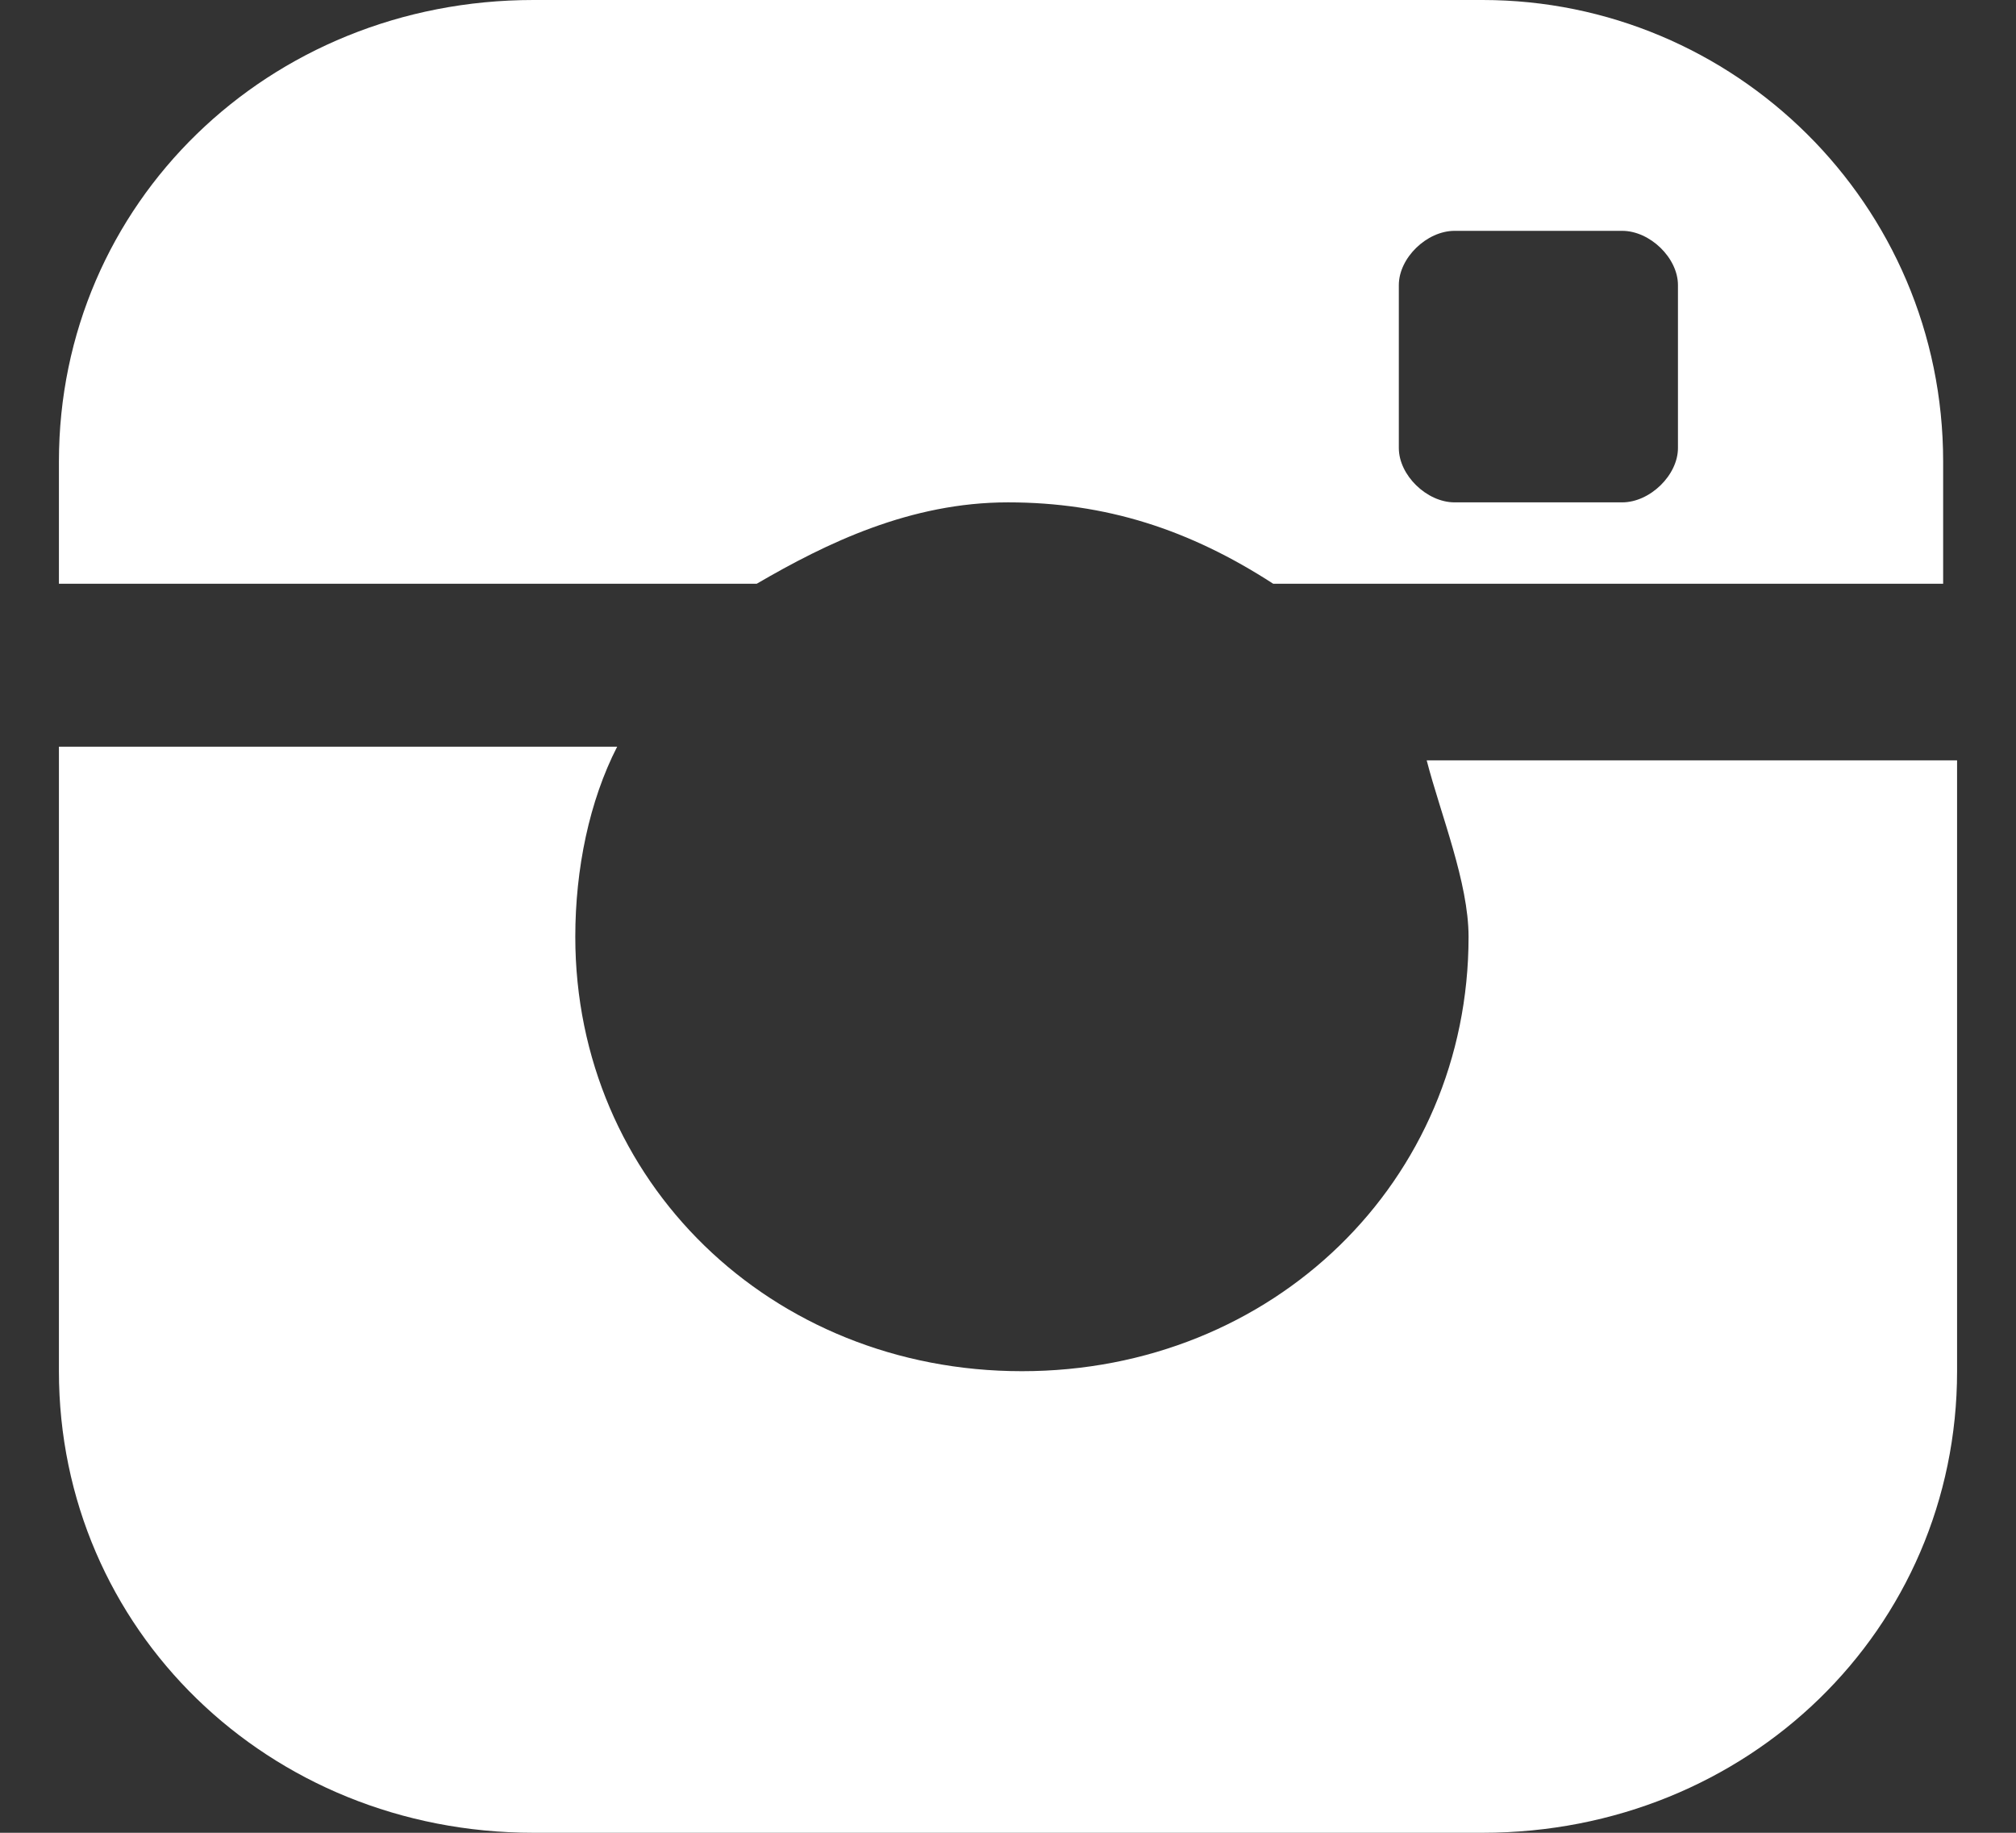
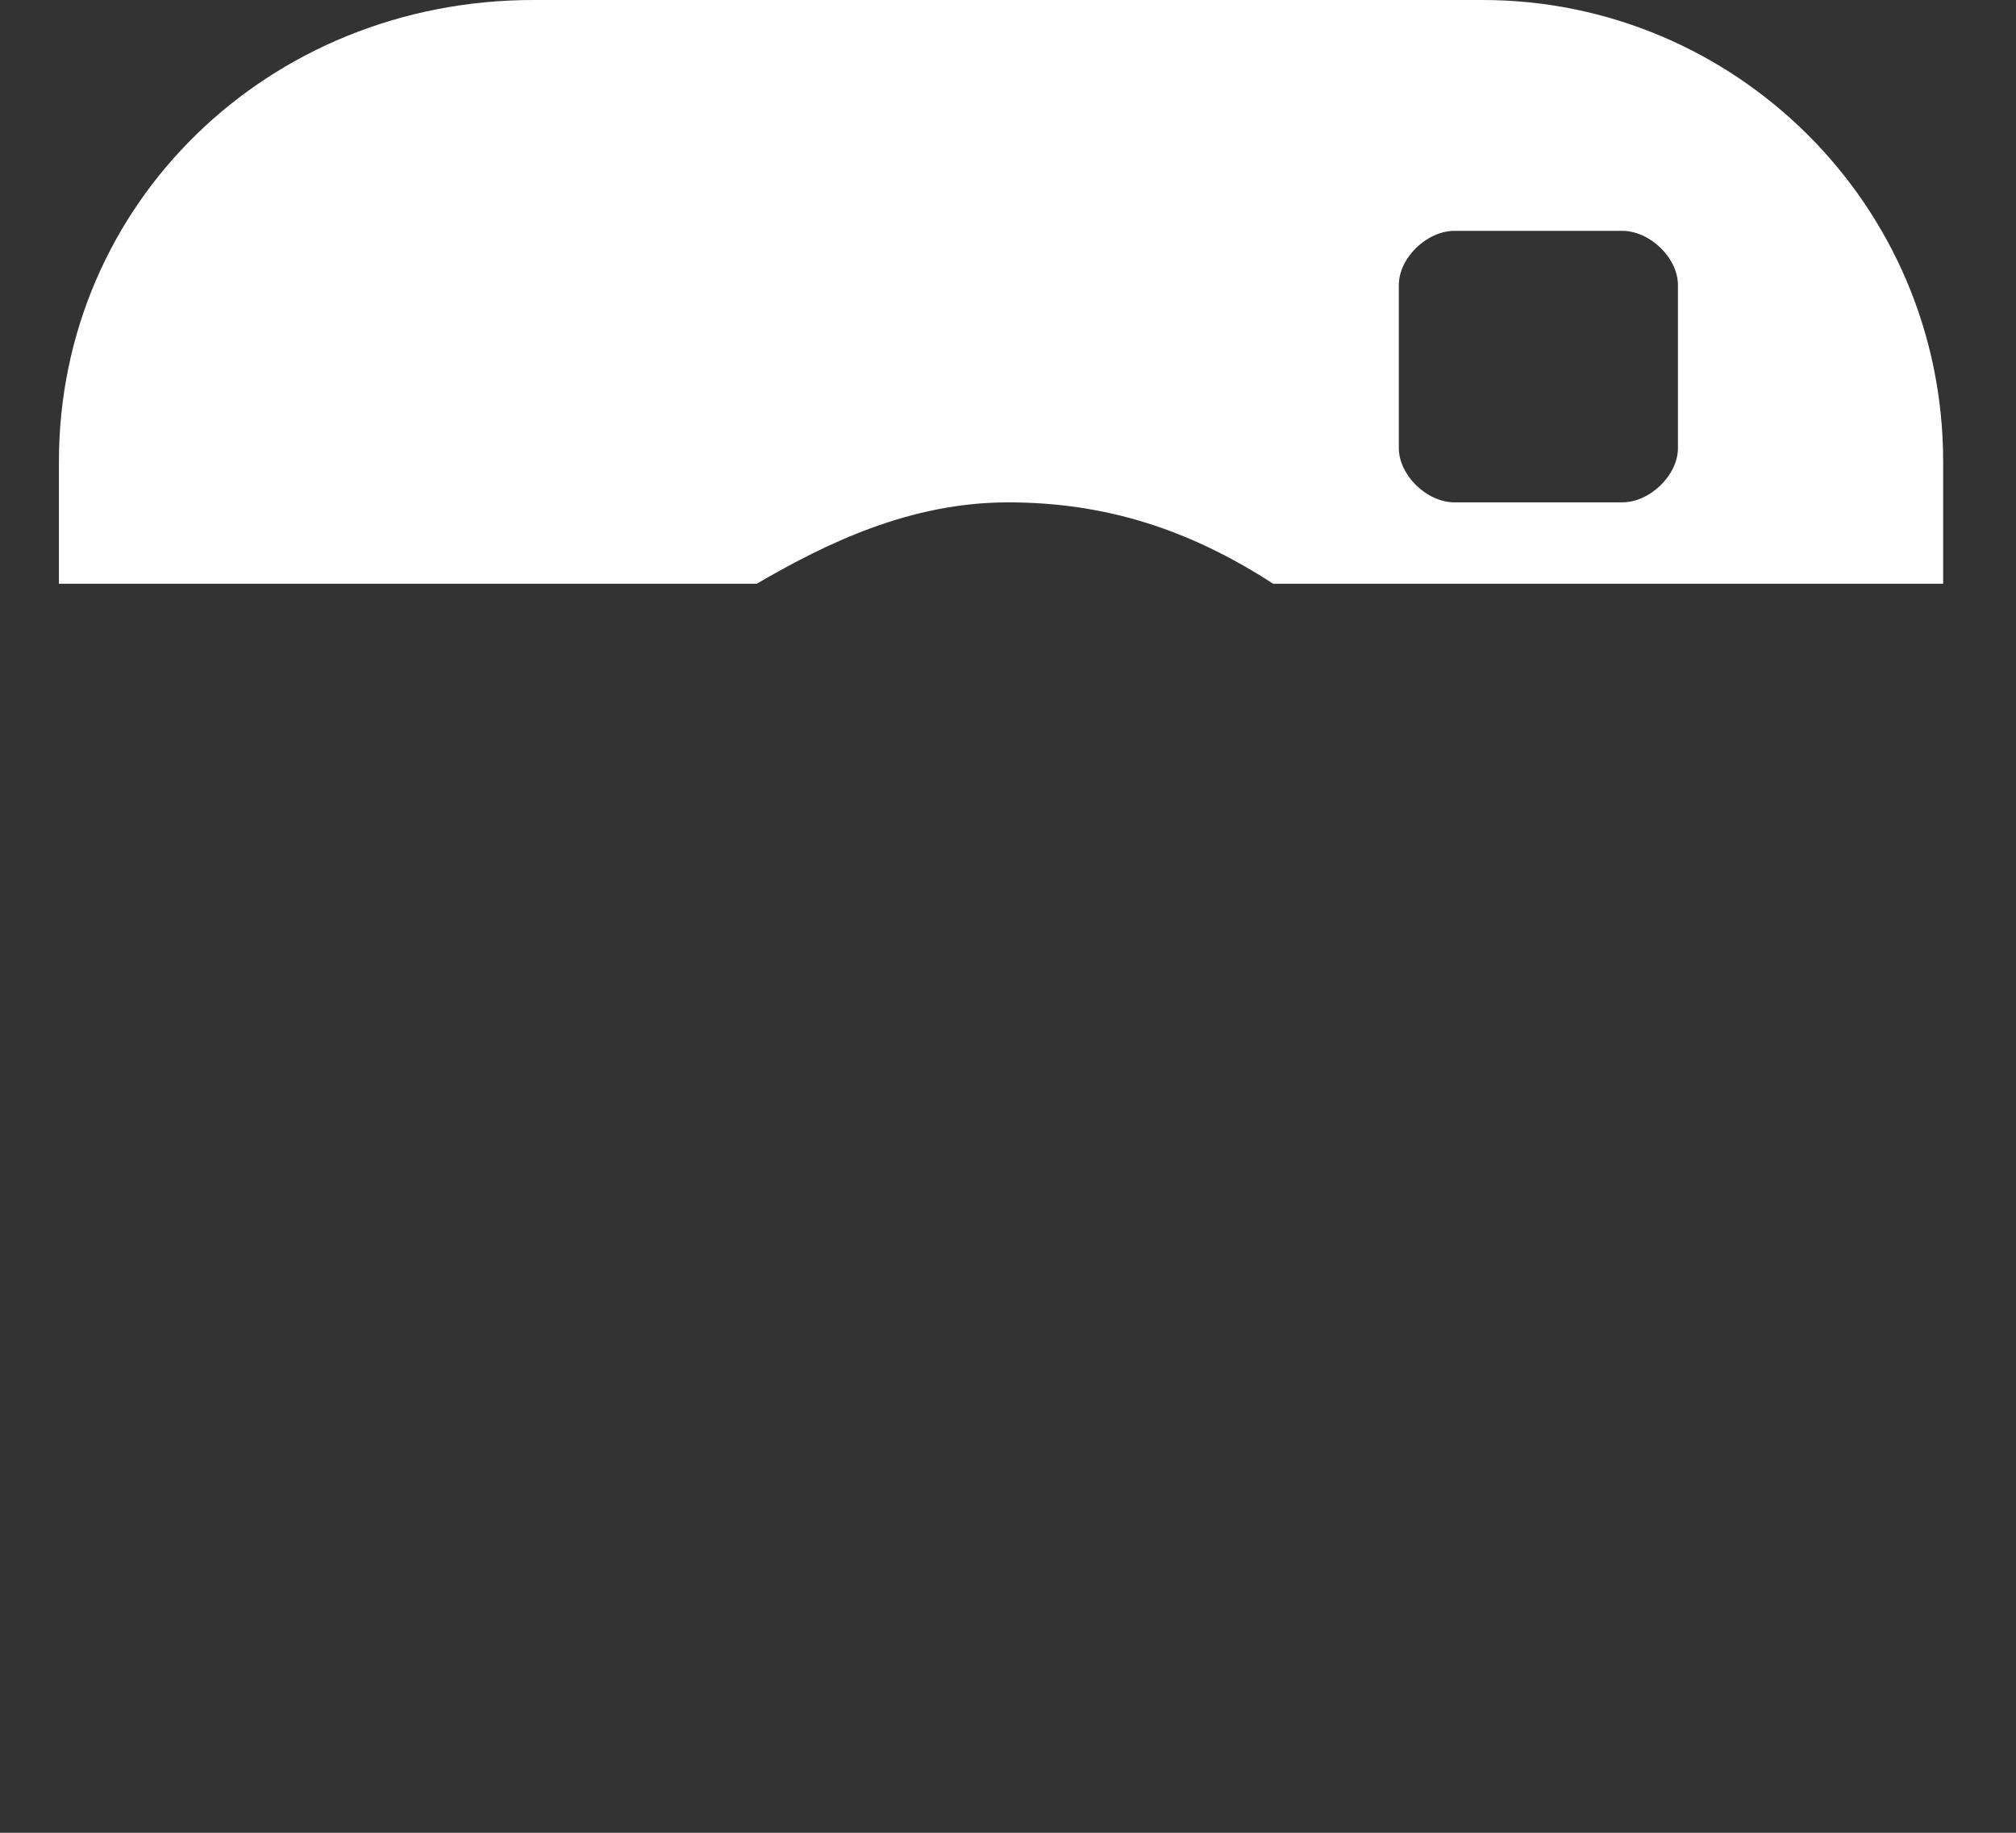
<svg xmlns="http://www.w3.org/2000/svg" width="22" height="20" viewBox="0 0 22 20" fill="none">
  <rect x="0" y="0" width="22" height="20" fill="#333333" stroke="none" />
  <path d="M11 5.482C12.066 5.482 12.98 5.778 13.894 6.37H17.702H21.205V5.037C21.205 2.222 18.92 0 16.179 0H5.821C2.928 0 0.643 2.222 0.643 5.037V6.37H8.258C9.02 5.926 9.934 5.482 11 5.482ZM15.265 3.111C15.265 2.815 15.569 2.519 15.874 2.519H17.702C18.006 2.519 18.311 2.815 18.311 3.111V4.889C18.311 5.185 18.006 5.482 17.702 5.482H15.874C15.569 5.482 15.265 5.185 15.265 4.889V3.111Z" fill="white" />
-   <path d="M16.026 10.223C16.026 12.889 13.894 14.963 11.152 14.963C8.411 14.963 6.278 12.889 6.278 10.223C6.278 9.482 6.431 8.741 6.735 8.148H0.643V14.963C0.643 17.778 2.928 20 5.821 20H16.179C19.073 20 21.357 17.778 21.357 14.963V8.297H15.569C15.722 8.889 16.026 9.63 16.026 10.223Z" fill="white" />
</svg>